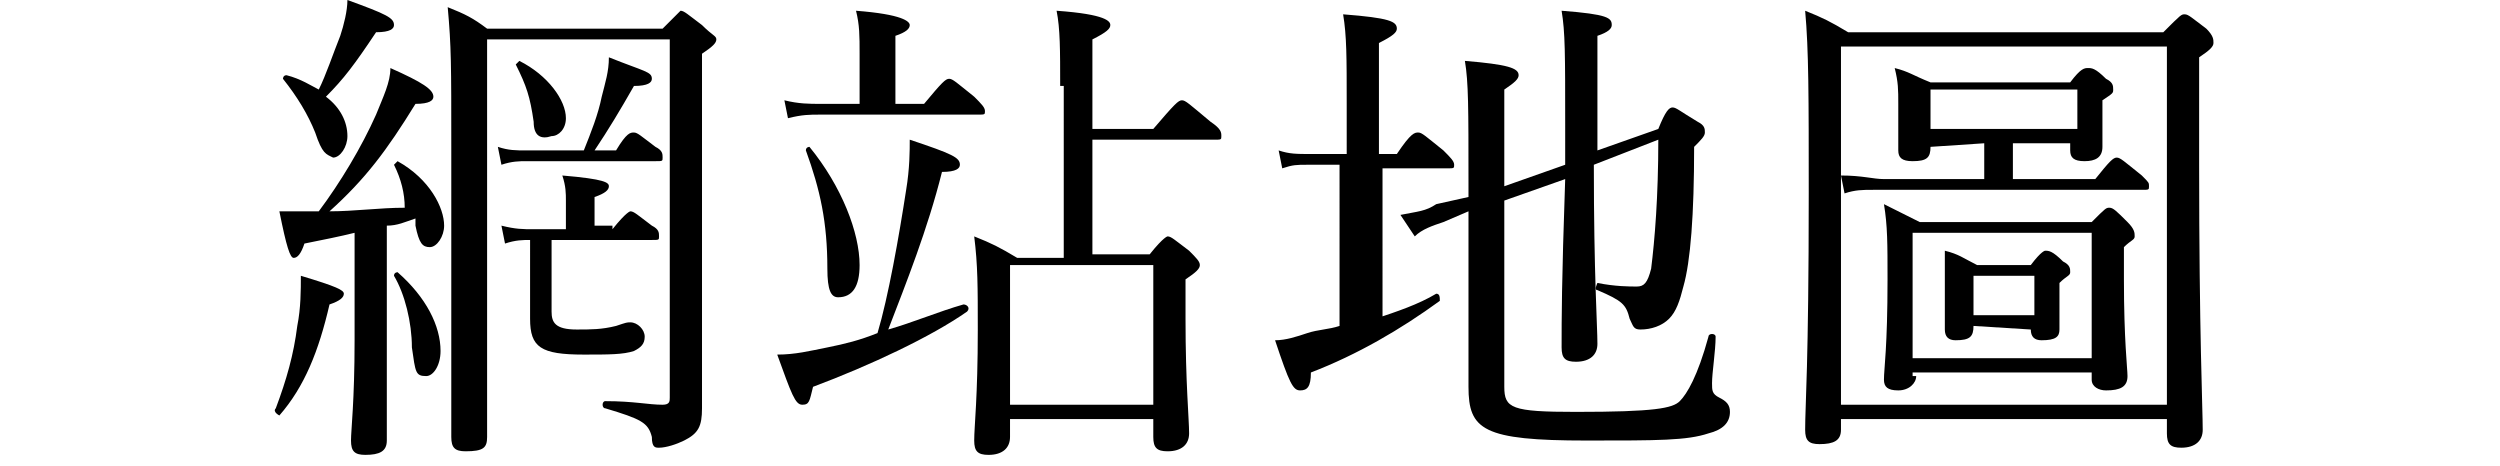
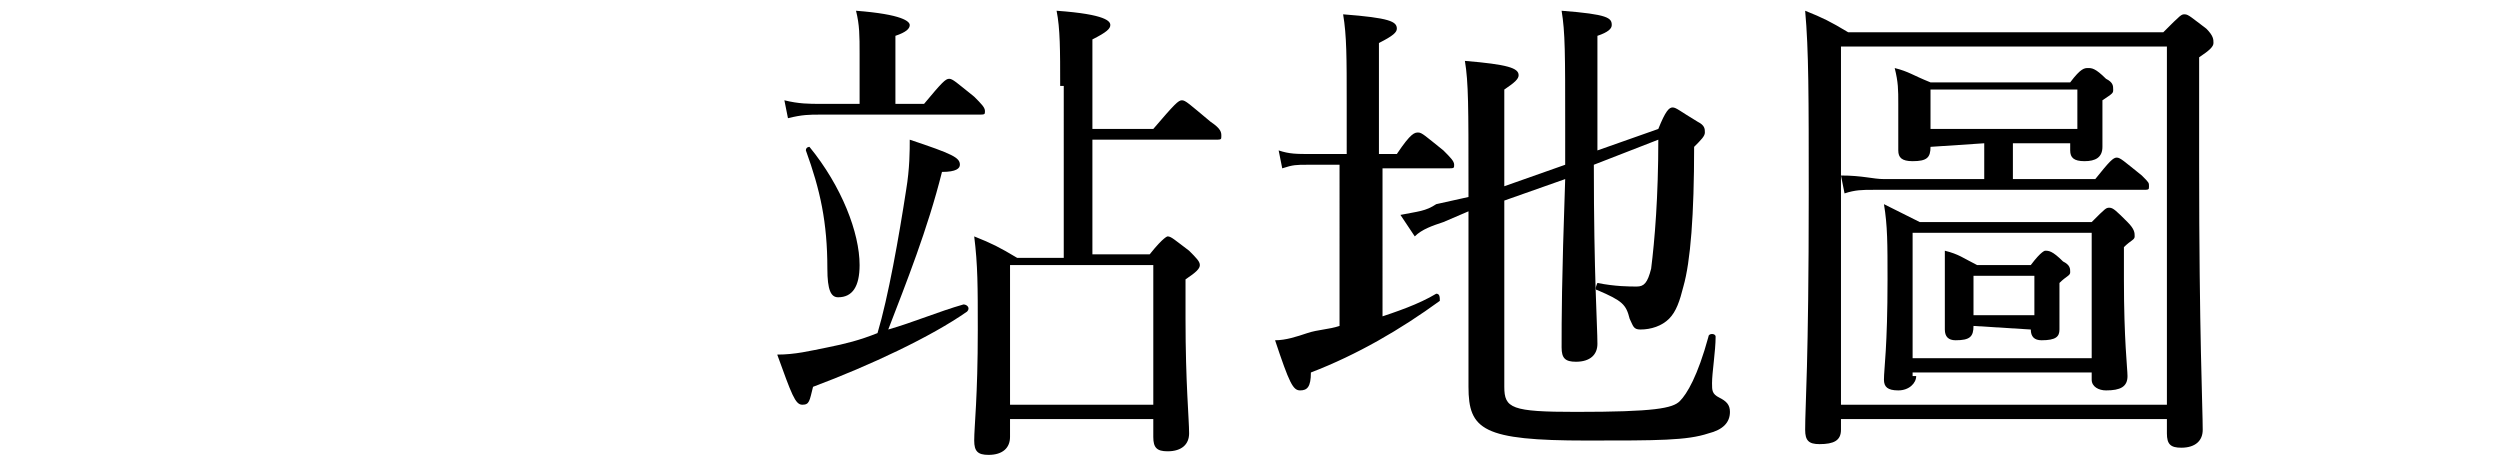
<svg xmlns="http://www.w3.org/2000/svg" version="1.1" id="Layer_1" x="0px" y="0px" viewBox="0 0 69.8 13" style="enable-background:new 0 0 69.8 13;" xml:space="preserve">
-   <path d="M-26.9,40.8c0.5-0.2,1.1-0.4,1.6-0.6c0.1,0,0.1,0.1,0.1,0.2c-0.5,0.3-1.1,0.6-1.7,1v5.1c0,0.3-0.2,0.5-0.6,0.5  c-0.3,0-0.4-0.1-0.4-0.4c0-0.5,0-1.8,0.1-4.7l-1.5,0.6c0,0.4-0.1,0.5-0.2,0.5c-0.2,0-0.3-0.2-0.7-1.4c0.3,0,0.6-0.1,0.9-0.1  c0.4-0.1,0.9-0.2,1.4-0.3v-3.5H-29c-0.3,0.8-0.6,1.5-1.1,2.2c-0.1,0.1-0.2,0-0.2-0.1c0.3-0.8,0.6-2,0.7-3.1c0.1-0.5,0.1-1,0.1-1.5  c0.9,0.3,1.3,0.4,1.3,0.6c0,0.1-0.1,0.2-0.4,0.3c-0.1,0.5-0.2,0.9-0.3,1.3h1c0-2.3,0-2.9-0.1-3.3c1.4,0.2,1.5,0.2,1.5,0.4  c0,0.1-0.1,0.2-0.5,0.4v2.6h0.7c0.4-0.5,0.5-0.6,0.6-0.6s0.2,0.1,0.7,0.5c0.2,0.2,0.3,0.3,0.3,0.4s0,0.1-0.2,0.1h-2V40.8z   M-19.2,38.8c0.6-0.7,0.7-0.7,0.8-0.7c0.1,0,0.2,0.1,0.8,0.6c0.3,0.2,0.3,0.3,0.3,0.4c0,0.1,0,0.1-0.2,0.1h-7.4  c-0.3,0-0.5,0-0.9,0.1l-0.1-0.6c0.4,0.1,0.7,0.1,1,0.1h2.3v-2.1h-1.7c-0.3,0-0.5,0-0.8,0.1l-0.2-0.6c0.4,0.1,0.6,0.1,1,0.1h1.7v-0.7  c0-0.6,0-1-0.1-1.5c1.4,0.1,1.6,0.2,1.6,0.4c0,0.1-0.1,0.2-0.5,0.4v1.5h1.8c0.6-0.7,0.7-0.7,0.8-0.7c0.1,0,0.2,0.1,0.8,0.6  c0.3,0.2,0.3,0.3,0.3,0.4c0,0.1,0,0.1-0.2,0.1h-3.5V39h2.4V38.8z M-24.8,41.5c-0.3,0-0.5,0-0.9,0.1l-0.1-0.5c0.4,0.1,0.7,0.1,1,0.1  h4.1v-0.1c0-1,0-1.1-0.1-1.6c1.2,0.1,1.5,0.2,1.5,0.4c0,0.1-0.1,0.2-0.5,0.3v1h0.7c0.5-0.6,0.6-0.7,0.7-0.7s0.2,0.1,0.7,0.5  c0.3,0.2,0.4,0.3,0.4,0.4c0,0.1-0.1,0.1-0.2,0.1h-2.2v1.3c0,1.6,0.1,2.3,0.1,2.8s-0.2,0.7-0.4,0.9c-0.2,0.2-0.6,0.3-1,0.3  c-0.2,0-0.2,0-0.3-0.3c-0.1-0.4-0.4-0.6-1.5-0.8c-0.1,0-0.1-0.2,0-0.2c0.8,0.1,1.5,0.1,1.9,0.1c0.2,0,0.2-0.1,0.2-0.2v-3.9H-24.8z   M-23.5,43.9c-0.2-0.6-0.4-1.1-1-1.6c0,0,0-0.1,0.1-0.1c1.3,0.3,2,1,2,1.6c0,0.4-0.2,0.7-0.6,0.7C-23.3,44.6-23.4,44.4-23.5,43.9z   M-8.4,45.5c0.5,0.1,1.1,0.1,1.8,0.1c1.2,0,2.4-0.1,3.6-0.3c0.1,0,0.1,0.1,0,0.2c-0.4,0.2-0.5,0.4-0.5,0.8c0,0.2-0.1,0.3-0.3,0.3  c-0.6,0-1.4,0.1-2.5,0.1c-2,0-3.3-0.4-4.3-1.2c-0.7-0.5-1.2-1.2-1.6-2.2c-0.6,1.5-1.6,2.6-3.1,3.5c-0.1,0-0.2-0.1-0.1-0.2  c1.3-1.2,2.2-2.9,2.6-4.6c0.1-0.6,0.2-1.1,0.2-1.7c1.1,0.2,1.5,0.3,1.5,0.5c0,0.1-0.1,0.2-0.5,0.3c-0.1,0.7-0.3,1.2-0.5,1.8  c0.5,1,1,1.6,1.7,2.1c0.2,0.1,0.5,0.3,0.8,0.4v-6.6h-3.1c-0.3,0-0.5,0-0.9,0.1l-0.1-0.5c0.4,0.1,0.7,0.1,1.1,0.1h6.5  c0.6-0.7,0.7-0.8,0.8-0.8c0.1,0,0.2,0.1,0.9,0.6c0.3,0.3,0.4,0.3,0.4,0.4c0,0.1-0.1,0.1-0.2,0.1h-4.2v2.9h2.2  c0.6-0.7,0.7-0.8,0.8-0.8c0.1,0,0.2,0.1,0.8,0.6c0.3,0.2,0.3,0.3,0.3,0.4c0,0.1,0,0.1-0.2,0.1h-4v3.5H-8.4z M-13.3,36.4  c0,1.1-0.5,1.8-1.1,1.8c-0.4,0-0.6-0.2-0.6-0.6c0-0.3,0.1-0.4,0.4-0.6c0.7-0.4,0.9-0.8,1-1.7c0-0.1,0.2-0.1,0.2,0  c0,0.3,0.1,0.5,0.1,0.8h3.8V35c0-0.2,0-0.5-0.1-0.9c1.4,0.2,1.6,0.3,1.6,0.4c0,0.1-0.1,0.2-0.5,0.3V36h4l0.6-0.6  c0.1,0,0.2,0,0.8,0.6c0.3,0.3,0.4,0.4,0.4,0.5c0,0.2-0.1,0.3-0.6,0.3c-0.2,0-0.3,0-0.5,0.2c-0.3,0.3-0.5,0.4-0.9,0.7  c0,0-0.1,0-0.1-0.1c0.4-0.4,0.4-0.6,0.5-1.2C-4.3,36.4-13.3,36.4-13.3,36.4z M10.4,35.8c0.7-0.8,0.8-0.8,0.9-0.8  c0.1,0,0.2,0.1,0.9,0.6l0.4,0.4c0,0,0,0.1-0.2,0.1H1.1c-0.4,0-0.6,0-1,0.1L0,35.7c0.4,0.1,0.7,0.1,1.1,0.1h4.4v-0.9  c0-0.2,0-0.4-0.1-0.9C6.8,34.2,7,34.3,7,34.4c0,0.1-0.1,0.2-0.5,0.4v1C6.5,35.8,10.4,35.8,10.4,35.8z M5.2,38.6  c-0.2,1.8-1,2.6-3,3.1c-0.1,0-0.1-0.2-0.1-0.2C3.5,40.8,4,40,4.2,38.6H1.8v7.9c0,0.3-0.2,0.5-0.6,0.5c-0.3,0-0.4-0.1-0.4-0.4  c0-0.7,0.1-1.7,0.1-4.8c0-2.3,0-3.2-0.1-4.1C1.3,37.9,1.5,38,2,38.3h5.3c0.2-0.5,0.4-0.9,0.5-1.3C7.9,36.7,8,36.5,8,36.2  c1.1,0.4,1.3,0.5,1.3,0.7c0,0.2-0.1,0.2-0.5,0.3c-0.5,0.5-0.7,0.8-1.1,1.1h2.6c0.4-0.5,0.5-0.5,0.6-0.5s0.2,0.1,0.6,0.4  c0.2,0.2,0.3,0.3,0.3,0.4c0,0.1-0.1,0.2-0.4,0.4v6.8c0,0.6-0.2,0.8-0.6,1C10.6,46.9,10.3,47,10,47c-0.1,0-0.2,0-0.2-0.2  c-0.1-0.5-0.2-0.7-1.3-0.9c-0.1,0-0.1-0.2,0-0.2c0.8,0.1,1.2,0.1,1.6,0.1c0.2,0,0.2-0.1,0.2-0.2v-7H7.5v1.3c0,0.3,0.1,0.4,0.8,0.4  c0.4,0,0.6,0,0.8-0.1c0.2-0.1,0.3-0.4,0.4-0.9c0-0.1,0.1,0,0.1,0v0.6c0,0.1,0,0.2,0.2,0.2c0.1,0,0.2,0.2,0.2,0.3  c0,0.2-0.2,0.4-0.6,0.5C9.2,41,8.8,41,8.1,41c-1.1,0-1.4-0.2-1.4-1v-1.4C6.7,38.6,5.2,38.6,5.2,38.6z M3.8,37.6  c-0.1-0.5-0.3-0.9-0.7-1.3c0,0,0-0.1,0.1-0.1c1,0.3,1.6,0.9,1.6,1.4c0,0.3-0.2,0.6-0.5,0.6S3.9,38.1,3.8,37.6z M4.7,45.2  c0,0.3-0.2,0.4-0.6,0.4c-0.3,0-0.4-0.1-0.4-0.4v-2c0-0.8,0-1.2-0.1-1.9c0.5,0.2,0.7,0.3,1.1,0.5h2.6c0.4-0.4,0.5-0.5,0.6-0.5  s0.2,0.1,0.6,0.4c0.2,0.2,0.3,0.3,0.3,0.4s-0.1,0.2-0.4,0.4v2.4c0,0.3-0.2,0.4-0.6,0.4c-0.3,0-0.4-0.1-0.4-0.3v-0.3H4.7  C4.7,44.7,4.7,45.2,4.7,45.2z M7.5,42.2H4.7v2.1h2.8V42.2z M15.7,35.2c-0.3,0-0.5,0-0.9,0.1l-0.1-0.5c0.4,0.1,0.6,0.1,1,0.1h4.8  c0.6-0.6,0.7-0.7,0.8-0.7s0.2,0.1,0.8,0.5c0.3,0.2,0.3,0.3,0.3,0.4c0,0.1,0,0.1-0.2,0.1h-1.8v11.1c0,0.3-0.2,0.5-0.6,0.5  c-0.4,0-0.5-0.1-0.5-0.4c0-0.2,0.1-1.1,0.1-3.3c-1.1,0.6-2.4,1.1-3.8,1.6c-0.1,0.4-0.2,0.5-0.4,0.5s-0.2,0-0.6-1.5  c0.4,0,0.7-0.1,1.3-0.2v-8.3C15.9,35.2,15.7,35.2,15.7,35.2z M19.4,35.2H17v2.4h2.4C19.4,37.6,19.4,35.2,19.4,35.2z M17,40.2h2.4V38  H17V40.2z M17,43.5l2.4-0.6v-2.3H17V43.5z M25.5,36.4c0.5-0.5,0.5-0.6,0.6-0.6s0.2,0,0.7,0.5c0.3,0.2,0.3,0.3,0.3,0.4  c0,0.1-0.1,0.2-0.4,0.4c-0.4,2.3-1.1,4.2-2.1,5.7c0.9,1.2,2.1,2,3.3,2.6c0.1,0,0,0.2-0.1,0.2c-0.3,0.1-0.5,0.3-0.6,0.7  c-0.1,0.2-0.1,0.3-0.2,0.3s-0.3-0.1-0.6-0.3c-1-0.8-1.8-1.6-2.5-2.6c-0.9,1.1-1.9,2-3.3,2.8c-0.1,0-0.2-0.1-0.1-0.2  c1.2-1,2.1-2.1,2.9-3.4c0-0.1-0.1-0.1-0.1-0.2c-0.7-1.3-1.3-3.2-1.6-5.9c-0.4,0-0.6,0-0.9,0.1l-0.1-0.5c0.4,0.1,0.7,0.1,1.2,0.1h3.6  L25.5,36.4z M22.2,36.7c0.3,1.8,0.8,3.7,1.8,5.3c0.8-1.5,1.3-3.3,1.6-5.3C25.6,36.7,22.2,36.7,22.2,36.7z M35.1,40.8  c0.4-0.4,0.5-0.5,0.6-0.5s0.2,0.1,0.6,0.4l0.3,0.3c0,0.1-0.1,0.2-0.4,0.4c-0.2,1.9-0.4,3.1-0.8,3.9c-0.3,0.6-0.5,0.9-0.9,1.1  c-0.3,0.1-0.6,0.2-0.9,0.2c-0.2,0-0.3-0.1-0.3-0.4c-0.1-0.4-0.3-0.6-1.4-0.9c-0.1,0-0.1-0.3,0-0.2c1,0.2,1.5,0.3,1.8,0.3  c0.3,0,0.5-0.2,0.8-0.7c0.3-0.7,0.5-1.8,0.7-3.6h-3.5c0,0.2-0.1,0.4-0.2,0.6c0,0.2-0.1,0.3-0.4,0.3c-0.4,0-0.6-0.1-0.6-0.2  c0-0.1,0-0.1,0.1-0.2c0.3-1,0.5-1.8,0.7-2.5c0.1-0.6,0.2-1.1,0.2-1.7c0.4,0.2,0.6,0.3,1,0.6h2.7v-2.6h-3.4c-0.4,0-0.6,0-0.9,0.1  l-0.1-0.6c0.4,0.1,0.7,0.1,1.1,0.1h3.3c0.4-0.4,0.5-0.5,0.6-0.5s0.2,0.1,0.6,0.4l0.3,0.3c0,0.1,0,0.2-0.4,0.4v2.9  c0,0.3-0.2,0.4-0.6,0.4c-0.3,0-0.4-0.1-0.4-0.4v-0.3h-2.8c-0.1,0.8-0.3,1.7-0.5,2.5h3.1V40.8z M40.7,37.8c0,5,0.1,7.9,0.1,8.5  c0,0.3-0.2,0.5-0.7,0.5c-0.3,0-0.5-0.1-0.5-0.4c0-0.4,0.1-1.8,0.1-6c0-4.4,0-5.3-0.1-5.9c1.4,0.1,1.7,0.2,1.7,0.4  c0,0.1-0.1,0.2-0.5,0.4L40.7,37.8L40.7,37.8z M45.8,46.1c0-0.4,0.1-0.9,0.1-1.3c0-1-0.2-1.2-1.1-1.5c-0.1-0.1-0.1-0.3,0-0.3  c0.3,0,0.5,0.1,0.6,0.1c0.3,0,0.5-0.1,0.7-0.4c0.5-0.9,1.4-2.5,2.5-4.6c0-0.1,0.2,0,0.2,0.1c-0.8,1.9-1.4,3.3-2.1,4.8  c-0.1,0.3-0.2,0.6-0.2,0.9c0,0.6,0.5,1.3,0.5,2c0,0.6-0.3,0.9-0.7,0.9C46,46.8,45.8,46.6,45.8,46.1z M46,39.6  c-0.3-0.8-0.7-1.2-1.3-1.6c0,0,0-0.1,0.1-0.1c1.4,0.2,2.2,0.8,2.2,1.4c0,0.3-0.2,0.6-0.5,0.6C46.3,39.9,46.1,39.8,46,39.6z M47,36  c-0.3-0.5-0.6-1-1.2-1.4c0,0,0-0.1,0.1-0.1c1.4,0.2,2.2,0.8,2.2,1.5c0,0.3-0.2,0.6-0.5,0.6S47.2,36.5,47,36z M55.9,40.5  c0.6-0.7,0.7-0.8,0.8-0.8c0.1,0,0.2,0.1,0.8,0.6c0.3,0.2,0.3,0.3,0.3,0.4c0,0.1-0.1,0.1-0.2,0.1h-4.9c-0.3,0.7-0.6,1.3-0.9,1.9  c-0.4,0.8-0.9,1.6-1.5,2.3c1.7,0,3.3-0.2,5-0.4c-0.4-0.8-1-1.6-1.7-2.2c-0.1,0,0.1-0.1,0.1-0.1c1.9,1,3.2,2.4,3.2,3.5  c0,0.4-0.3,0.7-0.6,0.7s-0.4-0.2-0.6-0.7l-0.3-0.9c-2.2,0.6-4,0.9-6.3,1.1c-0.1,0.3-0.2,0.5-0.4,0.5s-0.2-0.1-0.5-1.5h1.6  c0.4-0.7,0.7-1.4,1-2.2c0.3-0.7,0.5-1.4,0.6-2.1h-2.2c-0.3,0-0.5,0-0.8,0.1l-0.2-0.5c0.4,0.1,0.7,0.1,1,0.1h2.7v-2.8h-2  c-0.3,0-0.5,0-0.8,0.1L49,37.2c0.4,0.1,0.6,0.1,1,0.1h2v-1c0-1,0-1.5-0.1-2c1.4,0.1,1.6,0.3,1.6,0.4c0,0.1-0.1,0.2-0.4,0.4v2.3h2.3  c0.5-0.7,0.6-0.8,0.7-0.8s0.2,0.1,0.8,0.6c0.3,0.2,0.4,0.3,0.4,0.4c0,0.1,0,0.1-0.2,0.1h-4v2.9L55.9,40.5L55.9,40.5z M66.5,40.3  c0.3,1,0.8,1.9,1.5,2.7c0.6-0.5,1.1-0.9,1.4-1.4l0.6-0.9c1.1,0.7,1.2,0.8,1.2,1c0,0.1-0.1,0.2-0.6,0.1c-0.8,0.6-1.4,1-2.5,1.4  l0.6,0.6c1.1,1,2.5,1.6,3.8,1.8c0.1,0,0.1,0.1,0,0.2c-0.4,0.1-0.6,0.2-0.7,0.8c-0.1,0.2-0.2,0.3-0.3,0.3s-0.3-0.1-0.6-0.2  c-1-0.5-1.9-1.2-2.7-2c-0.9-1-1.5-2.2-2-4.3c-0.6,0.7-1.1,1.3-1.8,1.8v3c1-0.2,2.2-0.4,3.1-0.7c0.1,0,0.1,0.2,0.1,0.2  c-1.5,0.8-3.6,1.4-5.4,1.8C62.1,46.9,62,47,61.9,47c-0.2,0-0.3-0.2-0.7-1.5c0.3,0,0.7,0,1.3-0.1c0.3,0,0.6-0.1,0.9-0.1v-2.4  c-1.1,0.7-2.3,1.1-3.7,1.5c-0.1,0-0.2-0.2-0.1-0.2c2.2-1,4.1-2.3,5.2-3.8h-4c-0.3,0-0.6,0-0.9,0.1l-0.2-0.6c0.4,0.1,0.7,0.1,1,0.1  h4.7v-1.7h-3.3c-0.3,0-0.5,0-0.9,0.1l-0.1-0.5c0.4,0.1,0.6,0.1,1,0.1h3.3v-1.6h-4c-0.3,0-0.5,0-0.9,0.1L60.3,36h5.2v-0.1  c0-0.7,0-1.2-0.1-1.8c1.4,0.1,1.6,0.3,1.6,0.4c0,0.1-0.1,0.2-0.5,0.4V36H70c0.6-0.7,0.7-0.8,0.8-0.8s0.2,0.1,0.8,0.6  c0.3,0.2,0.3,0.3,0.3,0.4c0,0.1-0.1,0.1-0.2,0.1h-5.2V38h2.8c0.5-0.6,0.6-0.7,0.7-0.7c0.1,0,0.2,0.1,0.8,0.5  c0.3,0.2,0.3,0.3,0.3,0.4c0,0.1,0,0.1-0.2,0.1h-4.4V40h4c0.6-0.7,0.7-0.8,0.8-0.8s0.2,0.1,0.8,0.6c0.3,0.3,0.4,0.3,0.4,0.4  c0,0.1,0,0.1-0.2,0.1H66.5L66.5,40.3z M74.8,45c1.1-1.1,1.9-2.5,2.4-3.8c0.1-0.3,0.2-0.6,0.3-1c1.3,0.4,1.5,0.5,1.5,0.7  s-0.2,0.2-0.6,0.3c-0.9,1.8-1.9,2.9-3.5,3.9C74.9,45.1,74.8,45,74.8,45z M81.6,41.9v3.6c0,0.6-0.2,0.9-0.7,1.1  c-0.2,0.1-0.5,0.2-0.8,0.2c-0.2,0-0.2-0.1-0.3-0.3c-0.1-0.4-0.3-0.6-1.7-0.9c-0.1,0-0.1-0.2,0-0.2c0.9,0.1,1.6,0.1,2.1,0.1  c0.2,0,0.3-0.1,0.3-0.3v-6.4h-4.2c-0.4,0-0.7,0-1.2,0.1L75,38.3c0.5,0.1,0.9,0.1,1.4,0.1h8.9c0.7-0.8,0.8-0.9,0.9-0.9  c0.1,0,0.2,0.1,0.9,0.7c0.3,0.3,0.4,0.4,0.4,0.5c0,0.1-0.1,0.1-0.2,0.1h-5.6L81.6,41.9L81.6,41.9z M76.4,35.3  c0.5,0.1,0.8,0.1,1.3,0.1h6c0.7-0.8,0.8-0.8,0.9-0.8c0.1,0,0.2,0.1,0.9,0.6l0.4,0.4c0,0-0.1,0.1-0.2,0.1h-8c-0.4,0-0.7,0-1.1,0.1  L76.4,35.3L76.4,35.3z M85.3,44.1c-0.5-1.6-1.1-2.5-2.2-3.7c0-0.1,0-0.2,0.1-0.1c1.9,1,3.4,2.8,3.4,3.9c0,0.4-0.3,0.7-0.6,0.7  C85.7,44.9,85.5,44.7,85.3,44.1z" />
  <g>
-     <path d="M7.7,11.4C8,10.6,8.2,9.9,8.3,9.1c0.1-0.5,0.1-1,0.1-1.4c1,0.3,1.2,0.4,1.2,0.5c0,0.1-0.1,0.2-0.4,0.3   c-0.3,1.3-0.7,2.3-1.4,3.1C7.8,11.6,7.6,11.5,7.7,11.4z M8.9,5.9c0.6-0.8,1.2-1.8,1.6-2.7c0.2-0.5,0.4-0.9,0.4-1.3   c0.9,0.4,1.2,0.6,1.2,0.8c0,0.1-0.1,0.2-0.5,0.2c-0.8,1.3-1.4,2.1-2.4,3c0.7,0,1.4-0.1,2.1-0.1C11.3,5.4,11.2,5,11,4.6   c0,0,0.1-0.1,0.1-0.1c0.9,0.5,1.3,1.3,1.3,1.8c0,0.3-0.2,0.6-0.4,0.6c-0.2,0-0.3-0.1-0.4-0.6c0-0.1,0-0.1,0-0.2   c-0.3,0.1-0.5,0.2-0.8,0.2V9c0,1.5,0,2.8,0,3.3c0,0.3-0.2,0.4-0.6,0.4c-0.3,0-0.4-0.1-0.4-0.4c0-0.3,0.1-1.1,0.1-2.8v-3   C9.5,6.6,9,6.7,8.5,6.8C8.4,7.1,8.3,7.2,8.2,7.2C8.1,7.2,8,6.9,7.8,5.9c0.3,0,0.4,0,0.6,0H8.9z M9.7,3.8c0,0.3-0.2,0.6-0.4,0.6   C9.1,4.3,9,4.3,8.8,3.7c-0.2-0.5-0.5-1-0.9-1.5c0,0,0-0.1,0.1-0.1c0.4,0.1,0.7,0.3,0.9,0.4c0.2-0.4,0.4-1,0.6-1.5   C9.6,0.7,9.7,0.3,9.7,0c1.1,0.4,1.3,0.5,1.3,0.7c0,0.1-0.1,0.2-0.5,0.2C9.9,1.8,9.6,2.2,9.1,2.7C9.5,3,9.7,3.4,9.7,3.8z M11.5,9.7   C11.5,9,11.3,8.2,11,7.7c0-0.1,0.1-0.1,0.1-0.1c0.8,0.7,1.2,1.5,1.2,2.2c0,0.4-0.2,0.7-0.4,0.7C11.6,10.5,11.6,10.4,11.5,9.7z    M13.6,5.4c0,4.4,0,5.7,0,6.8c0,0.3-0.1,0.4-0.6,0.4c-0.3,0-0.4-0.1-0.4-0.4c0-0.7,0-3.2,0-8.1c0-2.3,0-2.8-0.1-3.9   c0.5,0.2,0.7,0.3,1.1,0.6h4.9c0.4-0.4,0.5-0.5,0.5-0.5c0.1,0,0.2,0.1,0.6,0.4C19.9,1,20,1,20,1.1c0,0.1-0.1,0.2-0.4,0.4v2.4   c0,6.6,0,7,0,7.5c0,0.5-0.1,0.7-0.5,0.9c-0.2,0.1-0.5,0.2-0.7,0.2c-0.1,0-0.2,0-0.2-0.3c-0.1-0.4-0.3-0.5-1.3-0.8   c-0.1,0-0.1-0.2,0-0.2c0.8,0,1.2,0.1,1.6,0.1c0.2,0,0.2-0.1,0.2-0.2v-10h-5.1V5.4z M17.2,4.2c0.3-0.5,0.4-0.5,0.5-0.5   c0.1,0,0.2,0.1,0.6,0.4c0.2,0.1,0.2,0.2,0.2,0.3c0,0.1,0,0.1-0.2,0.1h-3.6c-0.2,0-0.4,0-0.7,0.1l-0.1-0.5c0.3,0.1,0.5,0.1,0.8,0.1   h1.6c0.2-0.5,0.4-1,0.5-1.5C16.9,2.3,17,2,17,1.6c1,0.4,1.2,0.4,1.2,0.6c0,0.1-0.1,0.2-0.5,0.2c-0.4,0.7-0.7,1.2-1.1,1.8H17.2z    M17.1,6.4c0.4-0.5,0.5-0.5,0.5-0.5c0.1,0,0.2,0.1,0.6,0.4c0.2,0.1,0.2,0.2,0.2,0.3c0,0.1,0,0.1-0.2,0.1h-2.8v2   c0,0.3,0.1,0.5,0.7,0.5c0.4,0,0.7,0,1.1-0.1C17.5,9,17.5,9,17.6,9C17.8,9,18,9.2,18,9.4c0,0.2-0.1,0.3-0.3,0.4   c-0.3,0.1-0.7,0.1-1.4,0.1c-1.2,0-1.5-0.2-1.5-1c0-0.2,0-0.4,0-1V6.7c-0.2,0-0.4,0-0.7,0.1l-0.1-0.5c0.4,0.1,0.6,0.1,0.9,0.1h0.9   V5.6c0-0.2,0-0.4-0.1-0.7c1.2,0.1,1.3,0.2,1.3,0.3c0,0.1-0.1,0.2-0.4,0.3v0.8H17.1z M14.9,3.4c-0.1-0.7-0.2-1-0.5-1.6   c0,0,0.1-0.1,0.1-0.1c0.8,0.4,1.3,1.1,1.3,1.6c0,0.3-0.2,0.5-0.4,0.5C15.1,3.9,14.9,3.8,14.9,3.4z" />
    <path d="M26.9,8.5c0.1,0,0.2,0.1,0.1,0.2c-1,0.7-2.7,1.5-4.3,2.1c-0.1,0.4-0.1,0.5-0.3,0.5c-0.2,0-0.3-0.3-0.7-1.4   c0.5,0,0.9-0.1,1.4-0.2c0.5-0.1,0.9-0.2,1.4-0.4c0.3-1,0.6-2.7,0.8-4c0.1-0.6,0.1-1.1,0.1-1.4c1.2,0.4,1.4,0.5,1.4,0.7   c0,0.1-0.1,0.2-0.5,0.2c-0.4,1.6-1,3.1-1.5,4.4C25.5,9,26.2,8.7,26.9,8.5z M25.8,2.9c0.5-0.6,0.6-0.7,0.7-0.7   c0.1,0,0.2,0.1,0.7,0.5c0.2,0.2,0.3,0.3,0.3,0.4c0,0.1,0,0.1-0.2,0.1h-4.4c-0.3,0-0.5,0-0.9,0.1l-0.1-0.5c0.4,0.1,0.7,0.1,1,0.1H24   V1.5c0-0.5,0-0.8-0.1-1.2c1.3,0.1,1.5,0.3,1.5,0.4c0,0.1-0.1,0.2-0.4,0.3v1.9H25.8z M23.1,7.5c0-1.3-0.2-2.2-0.6-3.3   c0-0.1,0.1-0.1,0.1-0.1C23.5,5.2,24,6.5,24,7.4c0,0.6-0.2,0.9-0.6,0.9C23.2,8.3,23.1,8.1,23.1,7.5z M29.6,2.4c0-1,0-1.6-0.1-2.1   C30.9,0.4,31,0.6,31,0.7c0,0.1-0.1,0.2-0.5,0.4v2.5h1.7c0.6-0.7,0.7-0.8,0.8-0.8c0.1,0,0.2,0.1,0.8,0.6c0.3,0.2,0.3,0.3,0.3,0.4   c0,0.1,0,0.1-0.2,0.1h-3.4v3.2h1.6c0.4-0.5,0.5-0.5,0.5-0.5c0.1,0,0.2,0.1,0.6,0.4c0.2,0.2,0.3,0.3,0.3,0.4c0,0.1-0.1,0.2-0.4,0.4   v1.1c0,1.8,0.1,2.8,0.1,3.2c0,0.3-0.2,0.5-0.6,0.5c-0.3,0-0.4-0.1-0.4-0.4v-0.5h-4v0.5c0,0.3-0.2,0.5-0.6,0.5   c-0.3,0-0.4-0.1-0.4-0.4c0-0.4,0.1-1.2,0.1-3.1c0-1.2,0-1.8-0.1-2.6c0.5,0.2,0.7,0.3,1.2,0.6h1.3V2.4z M32.2,7.4h-4v3.9h4V7.4z" />
    <path d="M38.4,8.9c0.6-0.2,1.2-0.4,1.7-0.7c0.1,0,0.1,0.1,0.1,0.2c-1.1,0.8-2.3,1.5-3.6,2c0,0.4-0.1,0.5-0.3,0.5   c-0.2,0-0.3-0.2-0.7-1.4c0.3,0,0.6-0.1,0.9-0.2c0.3-0.1,0.6-0.1,0.9-0.2V4.6h-0.9c-0.3,0-0.4,0-0.7,0.1l-0.1-0.5   c0.3,0.1,0.5,0.1,0.9,0.1h1V2.9c0-1.3,0-1.9-0.1-2.5c1.3,0.1,1.5,0.2,1.5,0.4c0,0.1-0.1,0.2-0.5,0.4v3.1H39   c0.4-0.6,0.5-0.6,0.6-0.6c0.1,0,0.2,0.1,0.7,0.5c0.2,0.2,0.3,0.3,0.3,0.4c0,0.1,0,0.1-0.2,0.1h-1.8V8.9z M44.5,4.6   c0,3.1,0.1,4.5,0.1,5c0,0.3-0.2,0.5-0.6,0.5c-0.3,0-0.4-0.1-0.4-0.4c0-0.8,0-1.8,0.1-4.7l-1.7,0.6v5.2c0,0.6,0.2,0.7,2,0.7   c2.2,0,2.7-0.1,2.9-0.3c0.2-0.2,0.5-0.7,0.8-1.8c0-0.1,0.2-0.1,0.2,0c0,0.4-0.1,1-0.1,1.3c0,0.2,0,0.3,0.2,0.4   c0.2,0.1,0.3,0.2,0.3,0.4c0,0.3-0.2,0.5-0.6,0.6c-0.6,0.2-1.4,0.2-3.4,0.2c-2.9,0-3.3-0.3-3.3-1.5c0-1.6,0-2.8,0-4.9l-0.7,0.3   c-0.3,0.1-0.6,0.2-0.8,0.4L39.1,6c0.5-0.1,0.7-0.1,1-0.3L41,5.5V5.1c0-2.1,0-2.8-0.1-3.4c1.2,0.1,1.5,0.2,1.5,0.4   c0,0.1-0.1,0.2-0.4,0.4v2.7l1.7-0.6V3.5c0-2,0-2.6-0.1-3.2c1.3,0.1,1.4,0.2,1.4,0.4c0,0.1-0.1,0.2-0.4,0.3v3.2l1.7-0.6   C46.5,3.1,46.6,3,46.7,3c0.1,0,0.2,0.1,0.7,0.4c0.2,0.1,0.2,0.2,0.2,0.3c0,0.1-0.1,0.2-0.3,0.4c0,1.9-0.1,3.2-0.3,3.9   c-0.1,0.4-0.2,0.7-0.4,0.9c-0.2,0.2-0.5,0.3-0.8,0.3c-0.2,0-0.2-0.1-0.3-0.3c-0.1-0.4-0.2-0.5-0.9-0.8c-0.1,0,0-0.2,0-0.2   C45.1,8,45.5,8,45.7,8c0.2,0,0.3-0.1,0.4-0.5c0.1-0.8,0.2-2,0.2-3.6L44.5,4.6z" />
    <path d="M51.4,12c0,0.3-0.2,0.4-0.6,0.4c-0.3,0-0.4-0.1-0.4-0.4c0-0.7,0.1-1.8,0.1-6.6c0-2.7,0-4-0.1-5.1c0.5,0.2,0.7,0.3,1.2,0.6   h8.8c0.5-0.5,0.5-0.5,0.6-0.5c0.1,0,0.2,0.1,0.6,0.4c0.2,0.2,0.2,0.3,0.2,0.4c0,0.1-0.1,0.2-0.4,0.4v3c0,4.7,0.1,6.8,0.1,7.4   c0,0.3-0.2,0.5-0.6,0.5c-0.3,0-0.4-0.1-0.4-0.4v-0.4h-9.1V12z M60.5,1.3h-9.1v10h9.1V1.3z M53.9,4.1c0,0.3-0.1,0.4-0.5,0.4   c-0.3,0-0.4-0.1-0.4-0.3c0-0.1,0-0.4,0-1.3c0-0.4,0-0.6-0.1-1c0.4,0.1,0.5,0.2,1,0.4h3.9c0.3-0.4,0.4-0.4,0.5-0.4   c0.1,0,0.2,0,0.5,0.3c0.2,0.1,0.2,0.2,0.2,0.3c0,0.1,0,0.1-0.3,0.3V3c0,0.7,0,1,0,1.1c0,0.3-0.2,0.4-0.5,0.4   c-0.3,0-0.4-0.1-0.4-0.3V4h-1.6v1h2.3c0.4-0.5,0.5-0.6,0.6-0.6s0.2,0.1,0.7,0.5c0.2,0.2,0.2,0.2,0.2,0.3c0,0.1,0,0.1-0.2,0.1h-7.5   c-0.3,0-0.5,0-0.8,0.1l-0.1-0.5C52,4.9,52.3,5,52.6,5h2.8V4L53.9,4.1L53.9,4.1z M53.5,10.5c0,0.2-0.2,0.4-0.5,0.4   c-0.3,0-0.4-0.1-0.4-0.3c0-0.3,0.1-0.9,0.1-2.8c0-1,0-1.5-0.1-2.1c0.4,0.2,0.6,0.3,1,0.5h4.8c0.4-0.4,0.4-0.4,0.5-0.4   c0.1,0,0.2,0.1,0.5,0.4c0.2,0.2,0.2,0.3,0.2,0.4c0,0.1-0.1,0.1-0.3,0.3v0.9c0,1.7,0.1,2.5,0.1,2.7c0,0.3-0.2,0.4-0.6,0.4   c-0.2,0-0.4-0.1-0.4-0.3v-0.2h-5V10.5z M58.4,6.5h-5V10h5V6.5z M58,3.7V2.5h-4.1v1.1H58z M55.1,9.1c0,0.3-0.1,0.4-0.5,0.4   c-0.2,0-0.3-0.1-0.3-0.3c0-0.1,0-0.4,0-1.2c0-0.4,0-0.6,0-1c0.4,0.1,0.5,0.2,0.9,0.4h1.5C57,7,57.1,7,57.1,7c0.1,0,0.2,0,0.5,0.3   c0.2,0.1,0.2,0.2,0.2,0.3c0,0.1-0.1,0.1-0.3,0.3v0.3c0,0.5,0,0.9,0,1c0,0.2-0.1,0.3-0.5,0.3c-0.2,0-0.3-0.1-0.3-0.3v0L55.1,9.1   L55.1,9.1z M56.8,7.7h-1.7v1.1h1.7V7.7z" />
  </g>
</svg>